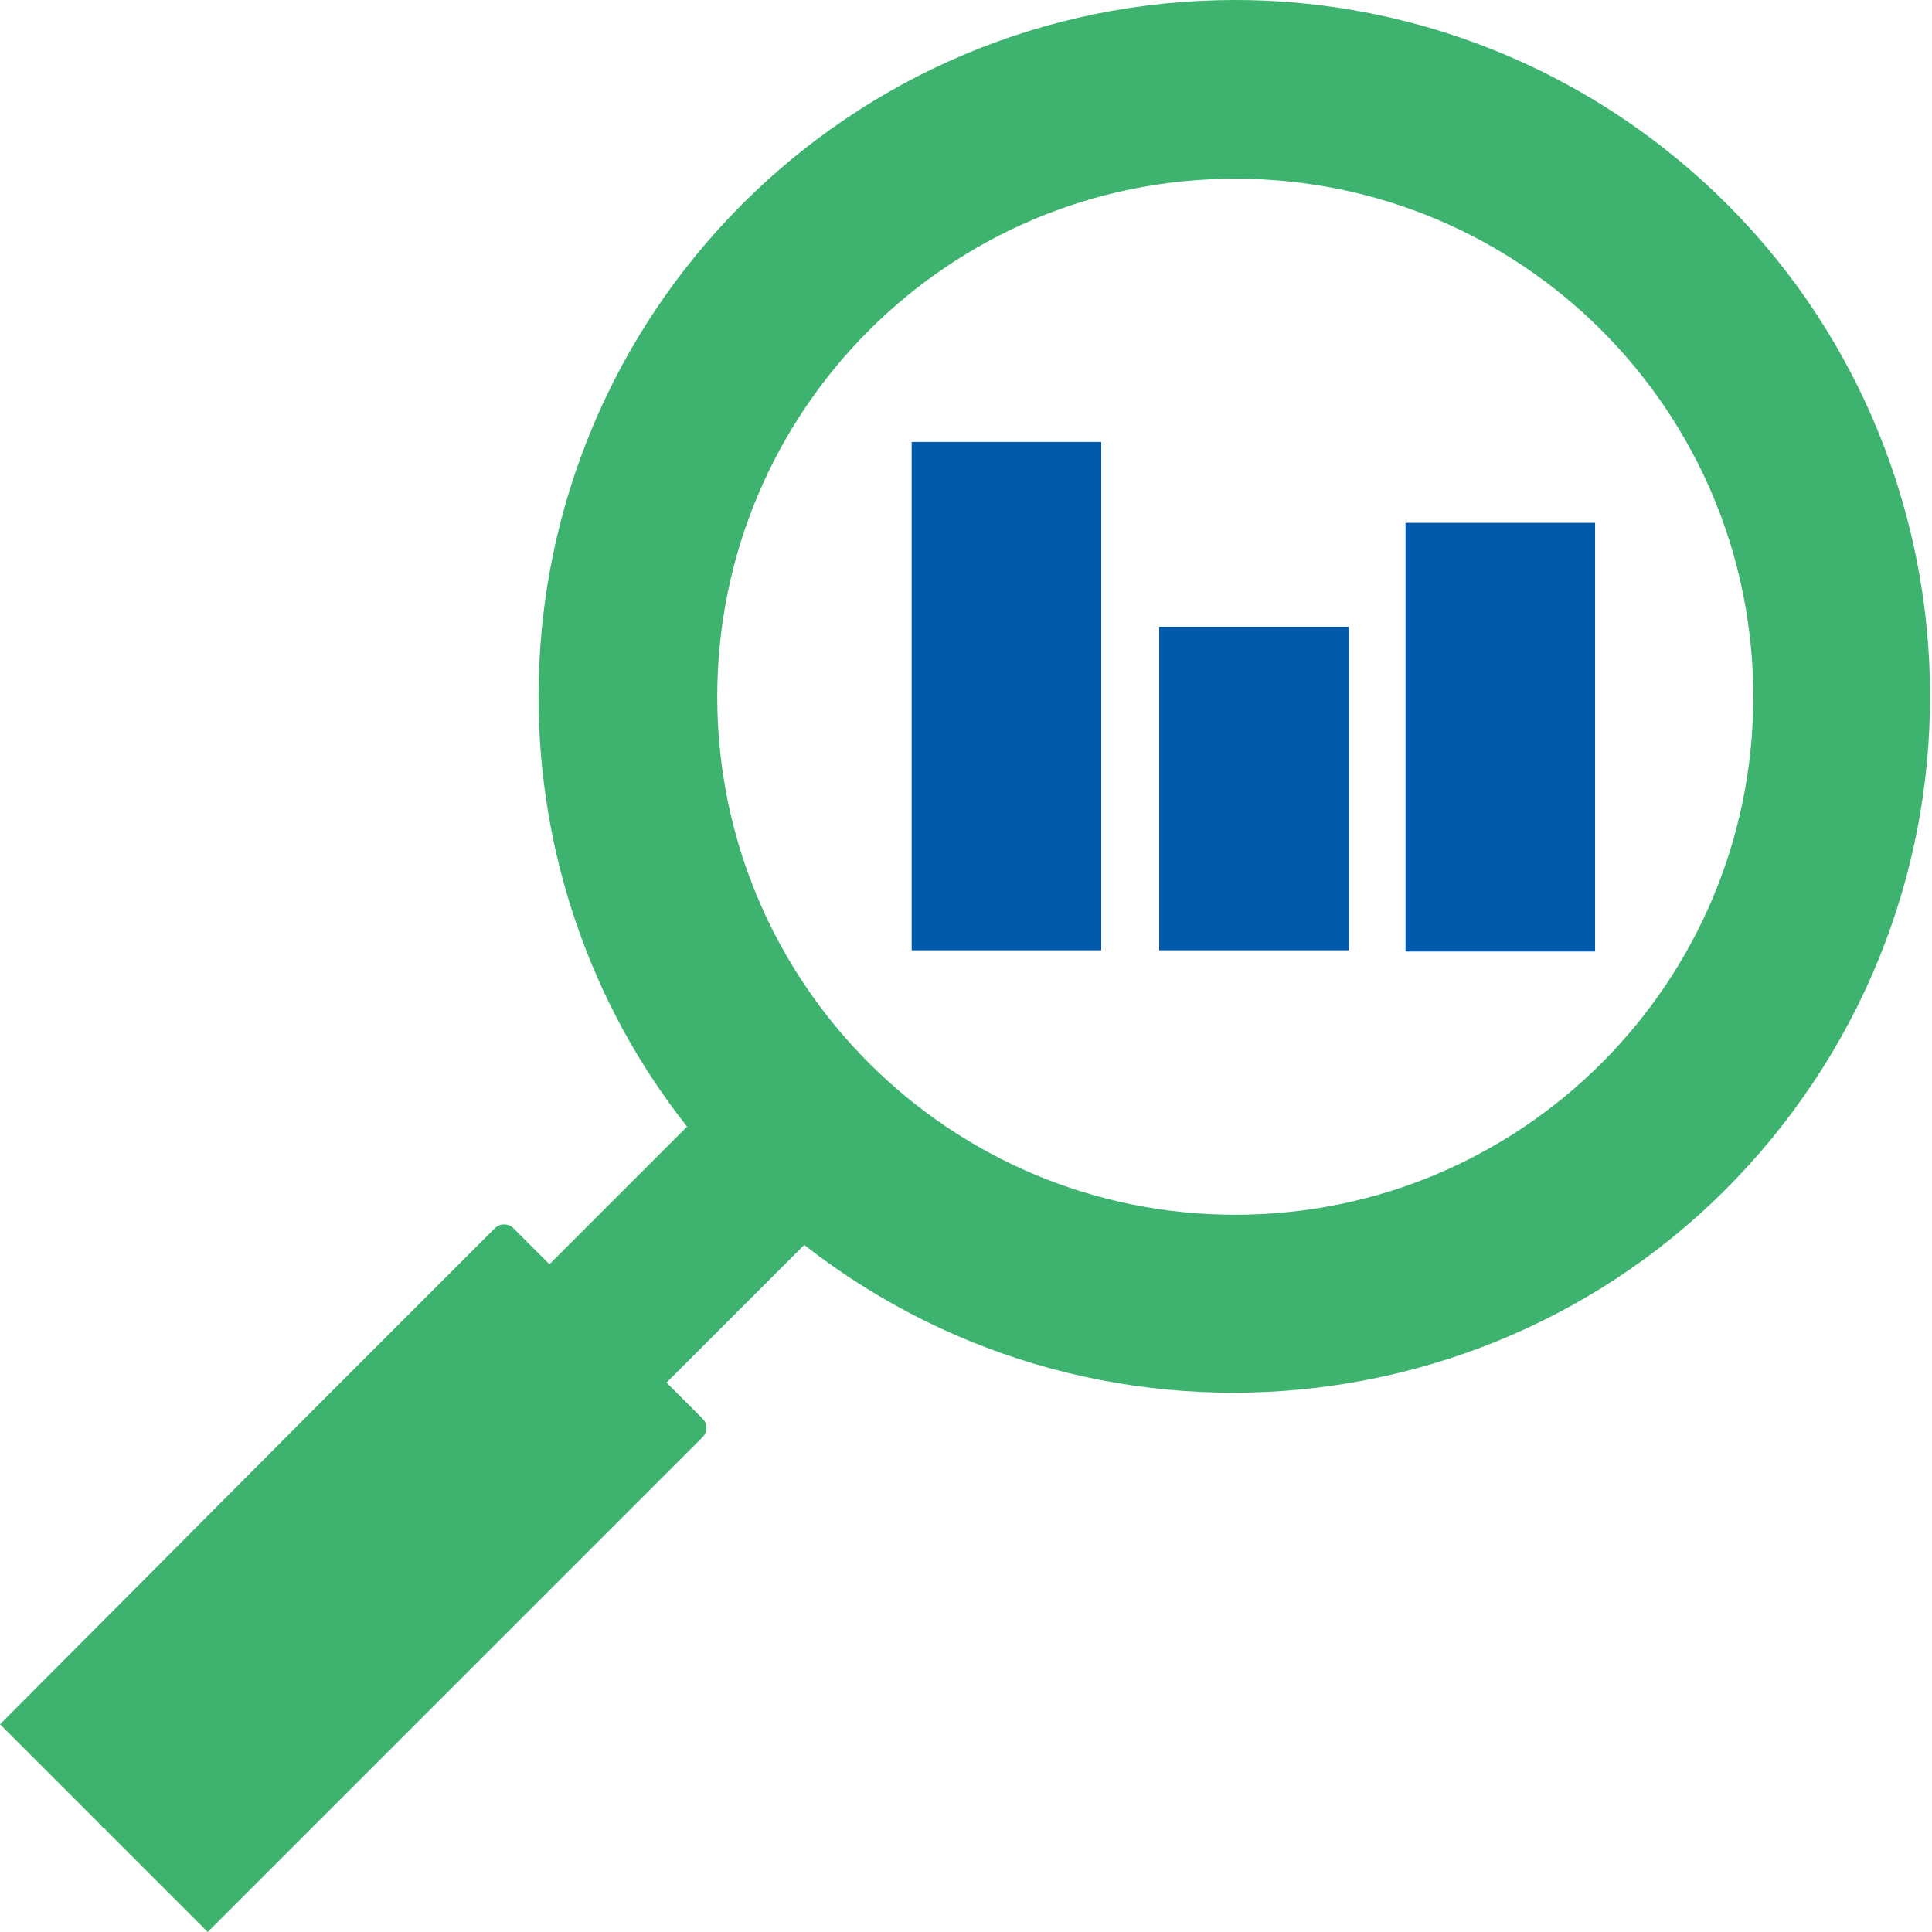
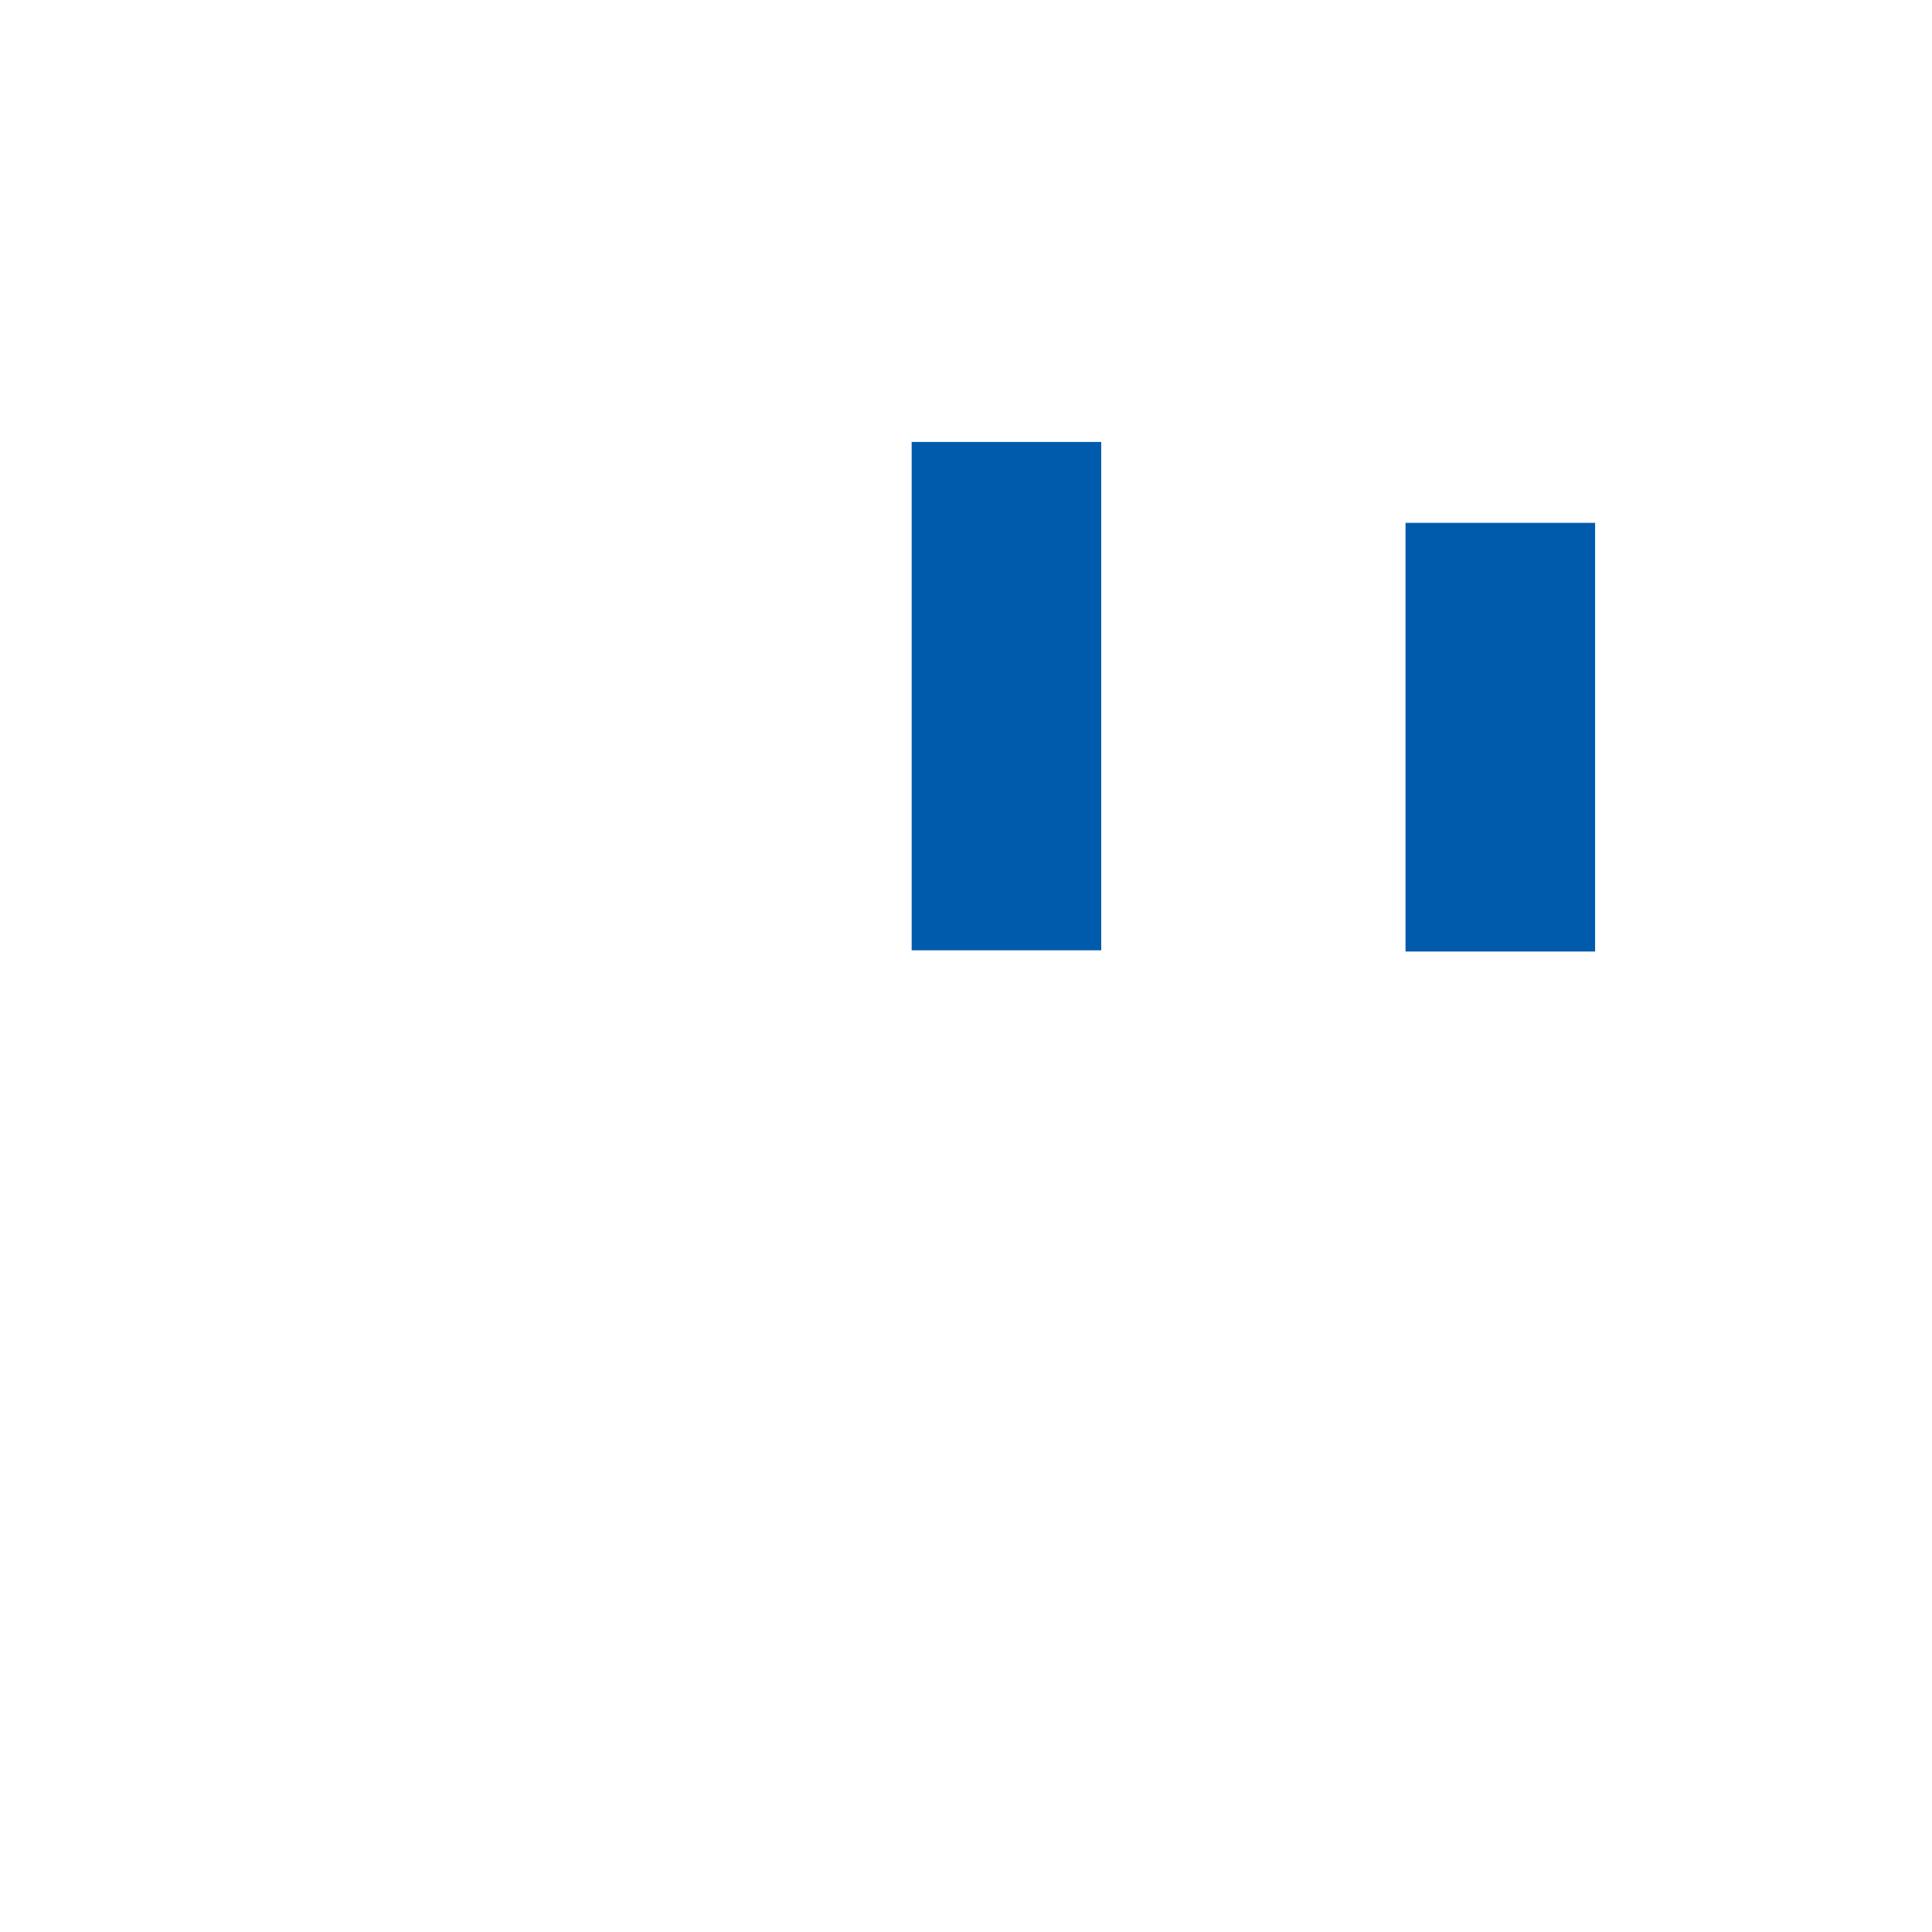
<svg xmlns="http://www.w3.org/2000/svg" id="_レイヤー_1" data-name="レイヤー_1" version="1.1" viewBox="0 0 160 160">
  <defs>
    <style>
      .st0 {
        fill: none;
      }

      .st1 {
        fill: #3eb370;
      }

      .st2 {
        fill: #005bac;
      }

      .st3 {
        clip-path: url(#clippath);
      }
    </style>
    <clipPath id="clippath">
      <rect class="st0" y="0" width="160" height="160" />
    </clipPath>
  </defs>
  <g id="_グループ_233" data-name="グループ_233">
    <rect id="_長方形_483" data-name="長方形_483" class="st2" x="75.5" y="36.6" width="15.7" height="42.1" />
-     <rect id="_長方形_484" data-name="長方形_484" class="st2" x="96" y="51.9" width="15.7" height="26.8" />
    <rect id="_長方形_485" data-name="長方形_485" class="st2" x="116.4" y="43.3" width="15.7" height="35.5" />
    <g id="_グループ_234" data-name="グループ_234">
      <g class="st3">
        <g id="_グループ_233-2" data-name="グループ_233-2">
-           <path id="_パス_180" data-name="パス_180" class="st1" d="M102.3,0c-31.9,0-57.7,25.8-57.7,57.7,0,12.9,4.3,25.5,12.3,35.6l-11.4,11.4-3-3c-.4-.4-1.1-.4-1.5,0l-7.4,7.4-7.2,7.2h0L0,142.8l8.4,8.4c0,0,0,.1.2.2s.1.1.2.2l8.4,8.4,8.6-8.6h0l26.4-26.4,6-6c.4-.4.4-1.1,0-1.5l-3-3,11.4-11.4c25.1,19.6,61.4,15.2,81-9.9s15.2-61.4-9.9-81C127.6,4.3,115.1,0,102.3,0M102.3,100.6c-23.7,0-42.9-19.2-42.9-42.9S78.6,14.8,102.3,14.8s42.9,19.2,42.9,42.9h0c0,23.7-19.2,42.9-42.9,42.9" />
-         </g>
+           </g>
      </g>
    </g>
  </g>
</svg>